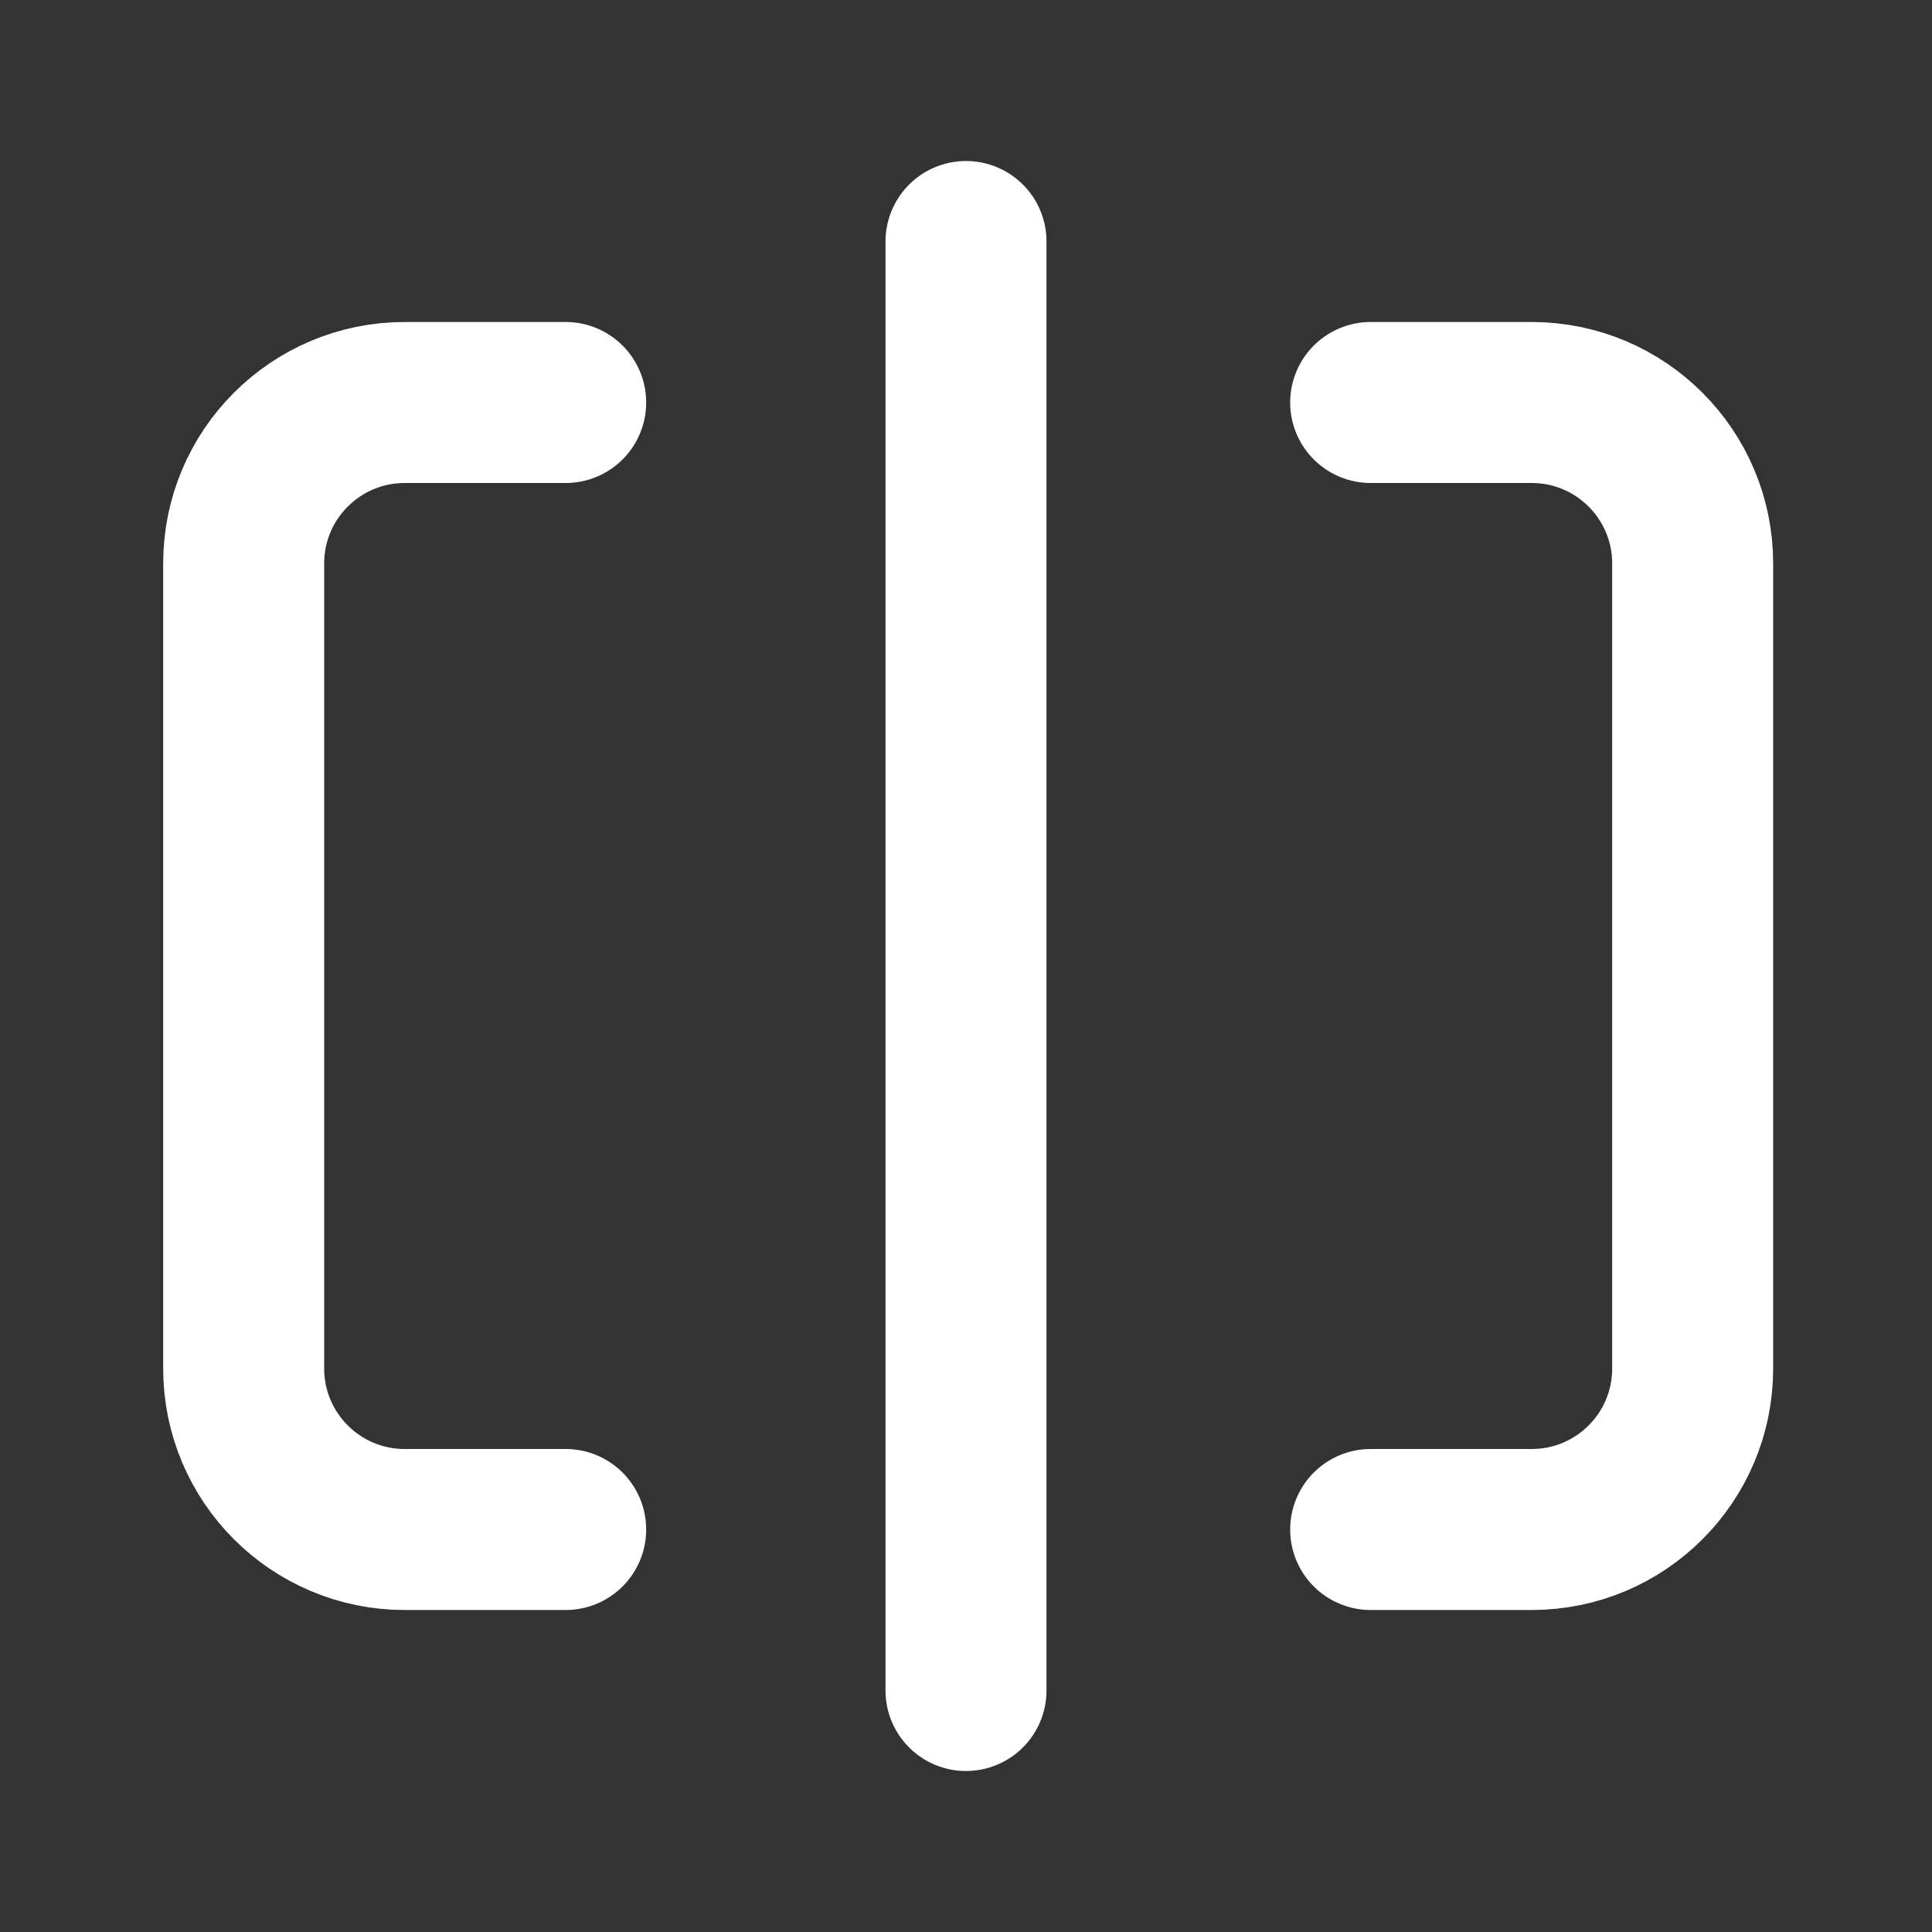
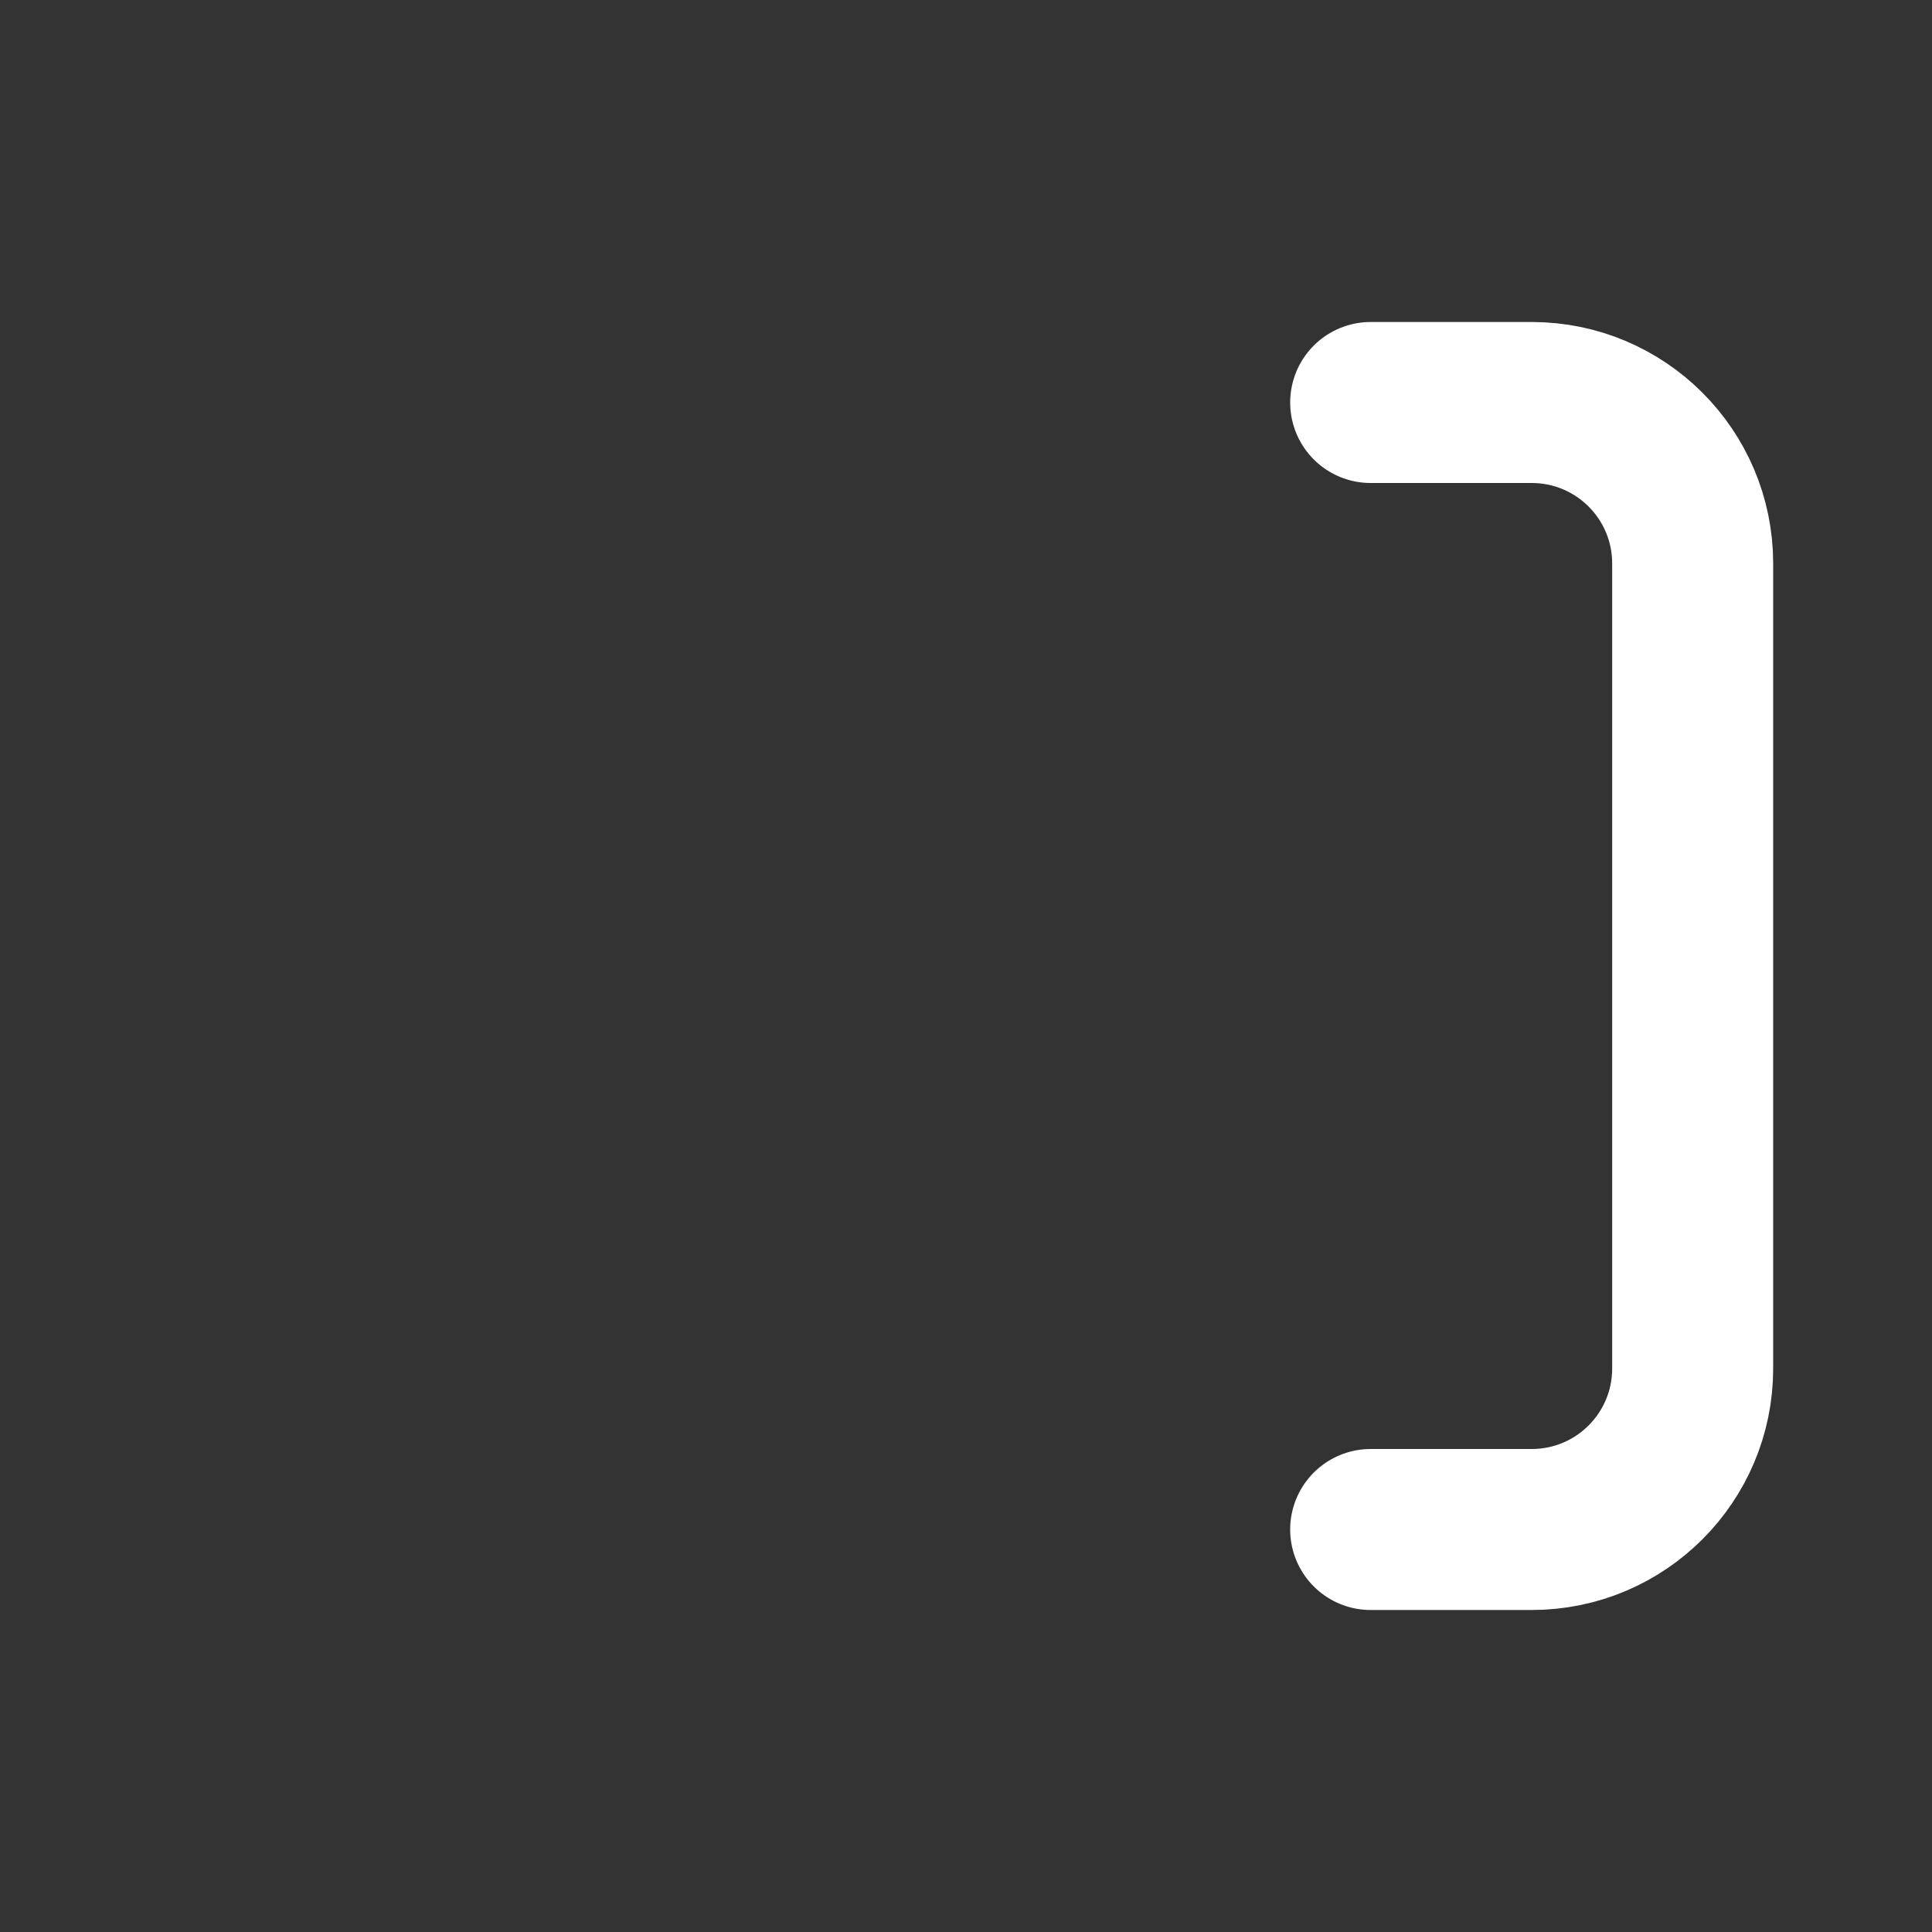
<svg xmlns="http://www.w3.org/2000/svg" width="24" height="24" viewBox="0 0 24 24" fill="none">
  <rect x="0" y="0" width="24" height="24" fill="#333333" stroke="none" />
-   <path d="M7.027 5H5.027C3.923 5 3.027 5.895 3.027 7V17C3.027 18.105 3.923 19 5.027 19H7.027V19" stroke="white" stroke-width="2" stroke-linecap="round" stroke-linejoin="round" />
  <path d="M17.027 5H19.027C20.132 5 21.027 5.895 21.027 7V17C21.027 18.105 20.132 19 19.027 19H17.027V19" stroke="white" stroke-width="2" stroke-linecap="round" stroke-linejoin="round" />
-   <path d="M12 3V21" stroke="white" stroke-width="2" stroke-linecap="round" stroke-linejoin="round" />
</svg>